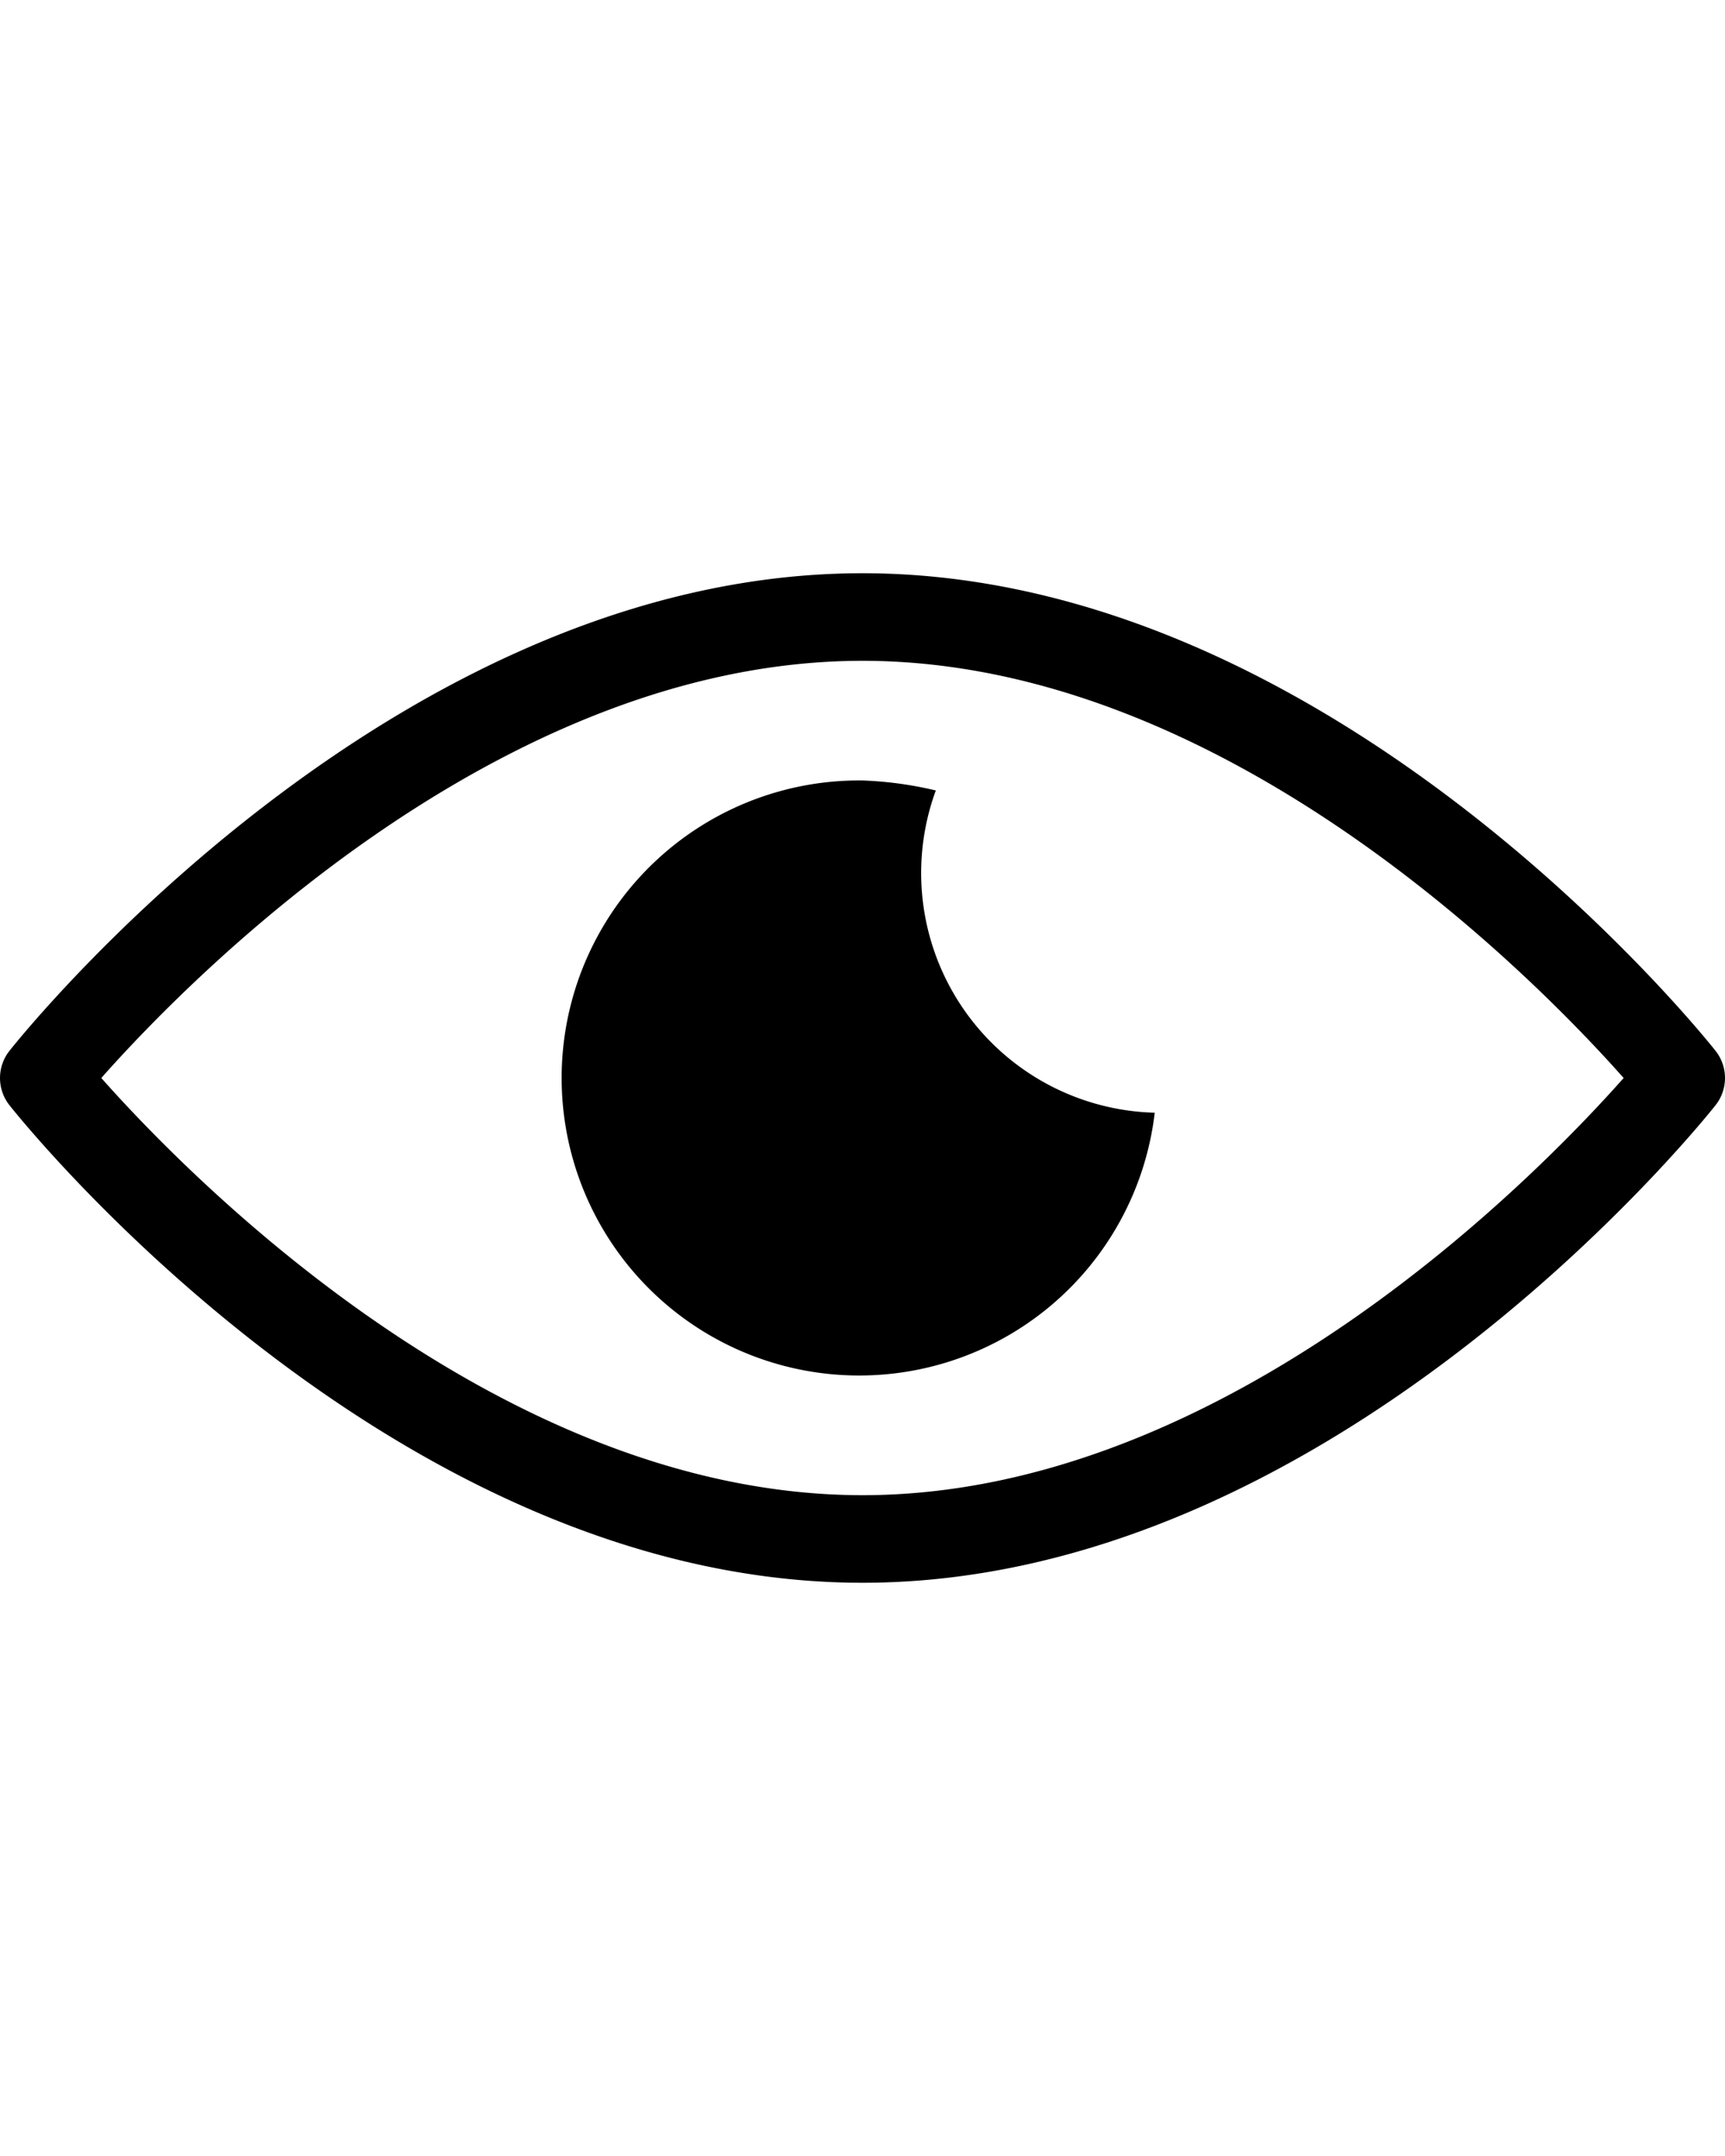
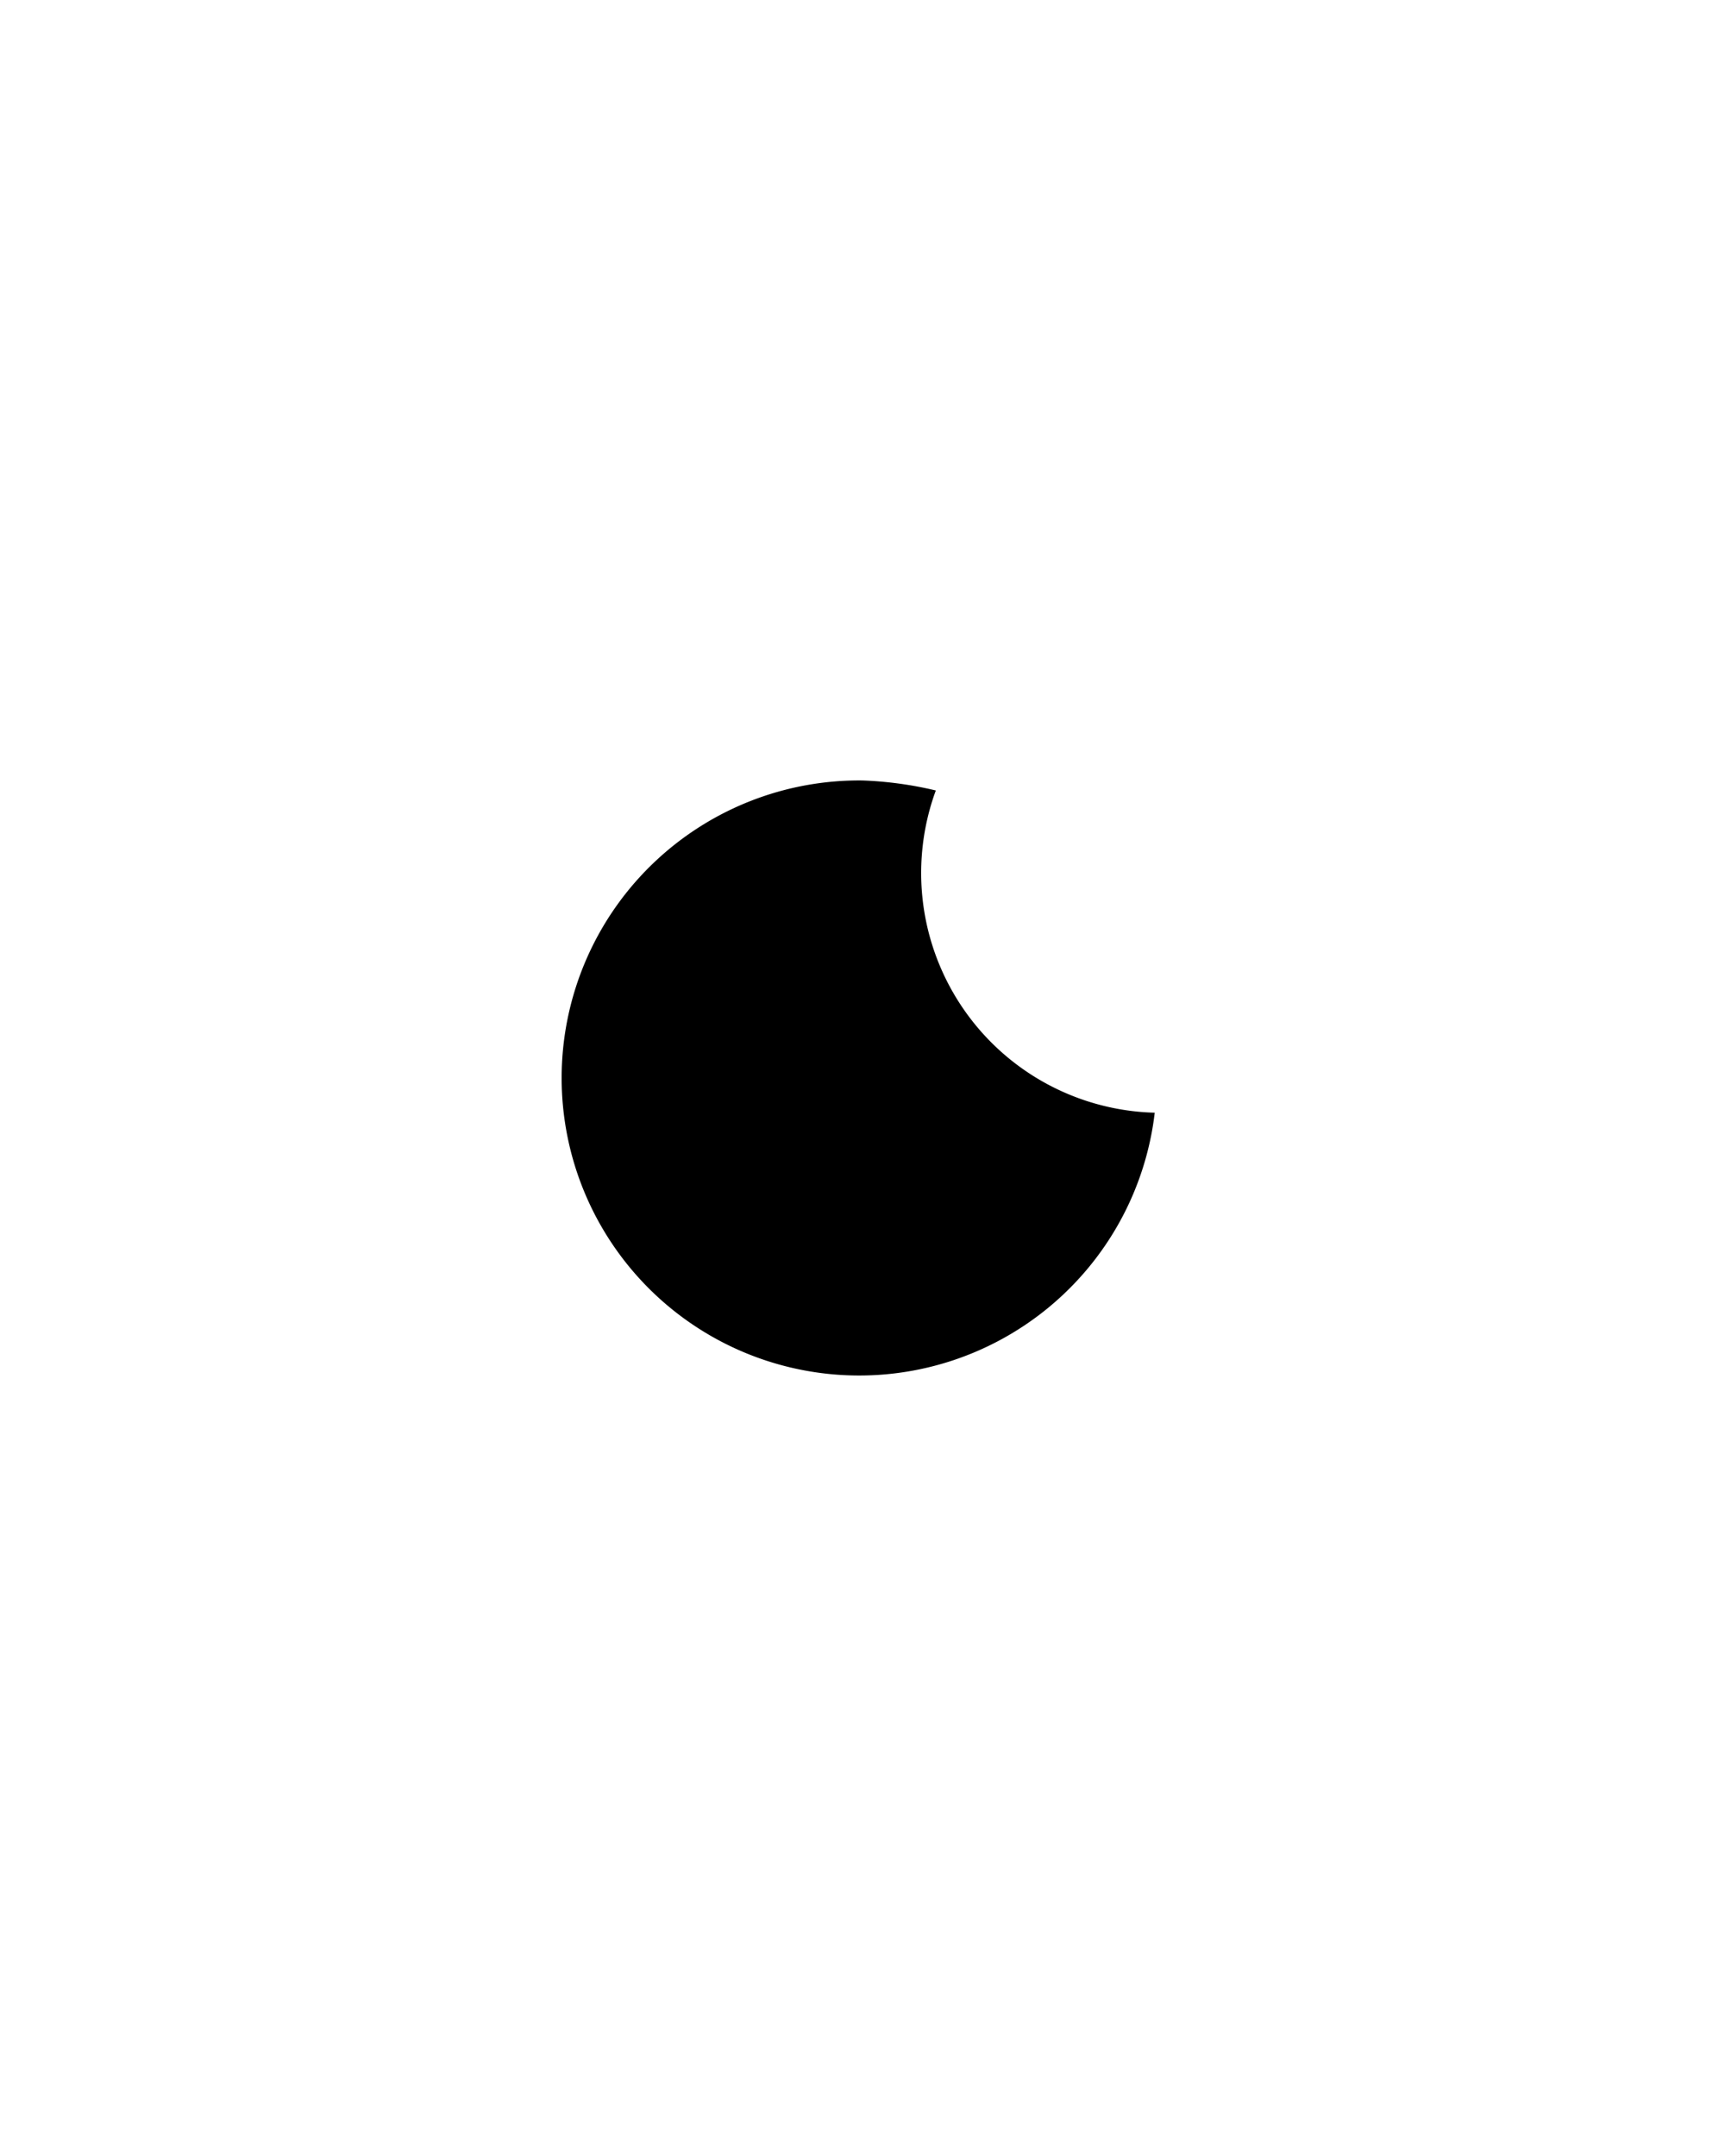
<svg xmlns="http://www.w3.org/2000/svg" id="Ebene_1" data-name="Ebene 1" viewBox="0 0 40 50">
  <title>alle_dropIcons</title>
  <g id="dropIcon_getaeuscht" data-name="dropIcon getaeuscht">
    <g id="Pfad_669" data-name="Pfad 669">
-       <path d="M20,36.706C9.125,36.706.578,26.084.22,25.632a1.017,1.017,0,0,1,0-1.263C.578,23.917,9.126,13.294,20,13.294S39.421,23.917,39.78,24.369a1.017,1.017,0,0,1,0,1.263C39.422,26.083,30.876,36.706,20,36.706ZM2.349,25C4.335,27.241,11.562,34.675,20,34.675S35.663,27.242,37.65,25c-1.987-2.241-9.213-9.675-17.65-9.675S4.333,22.758,2.349,25Z" />
-     </g>
+       </g>
    <g id="Pfad_670" data-name="Pfad 670">
      <path d="M26.78,25.805A5.561,5.561,0,0,1,21.7,18.332,8.606,8.606,0,0,0,20,18.1a6.9,6.9,0,1,0,6.777,7.7Z" />
    </g>
  </g>
</svg>